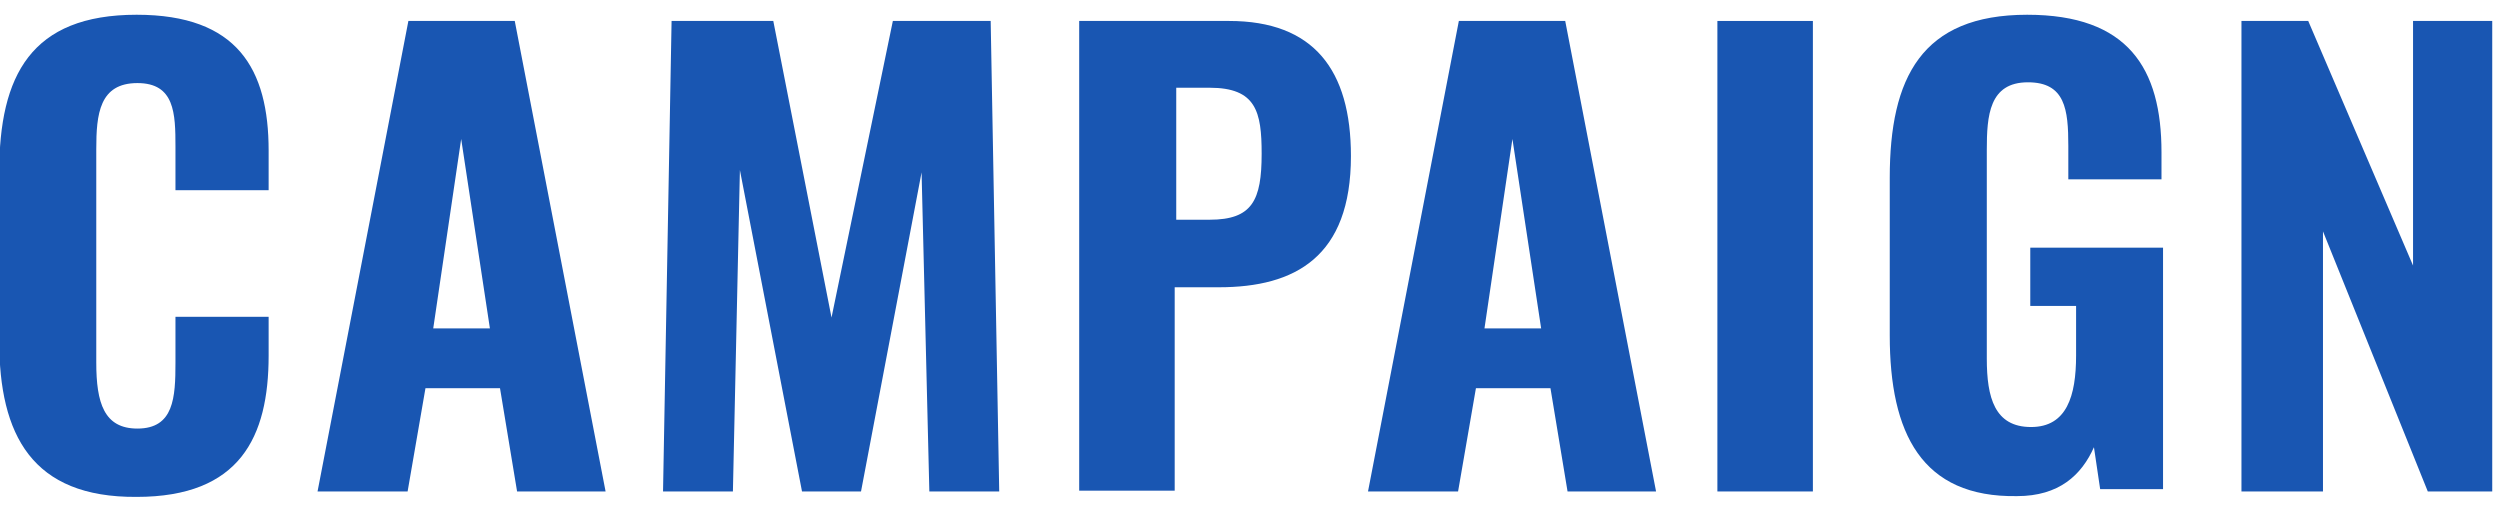
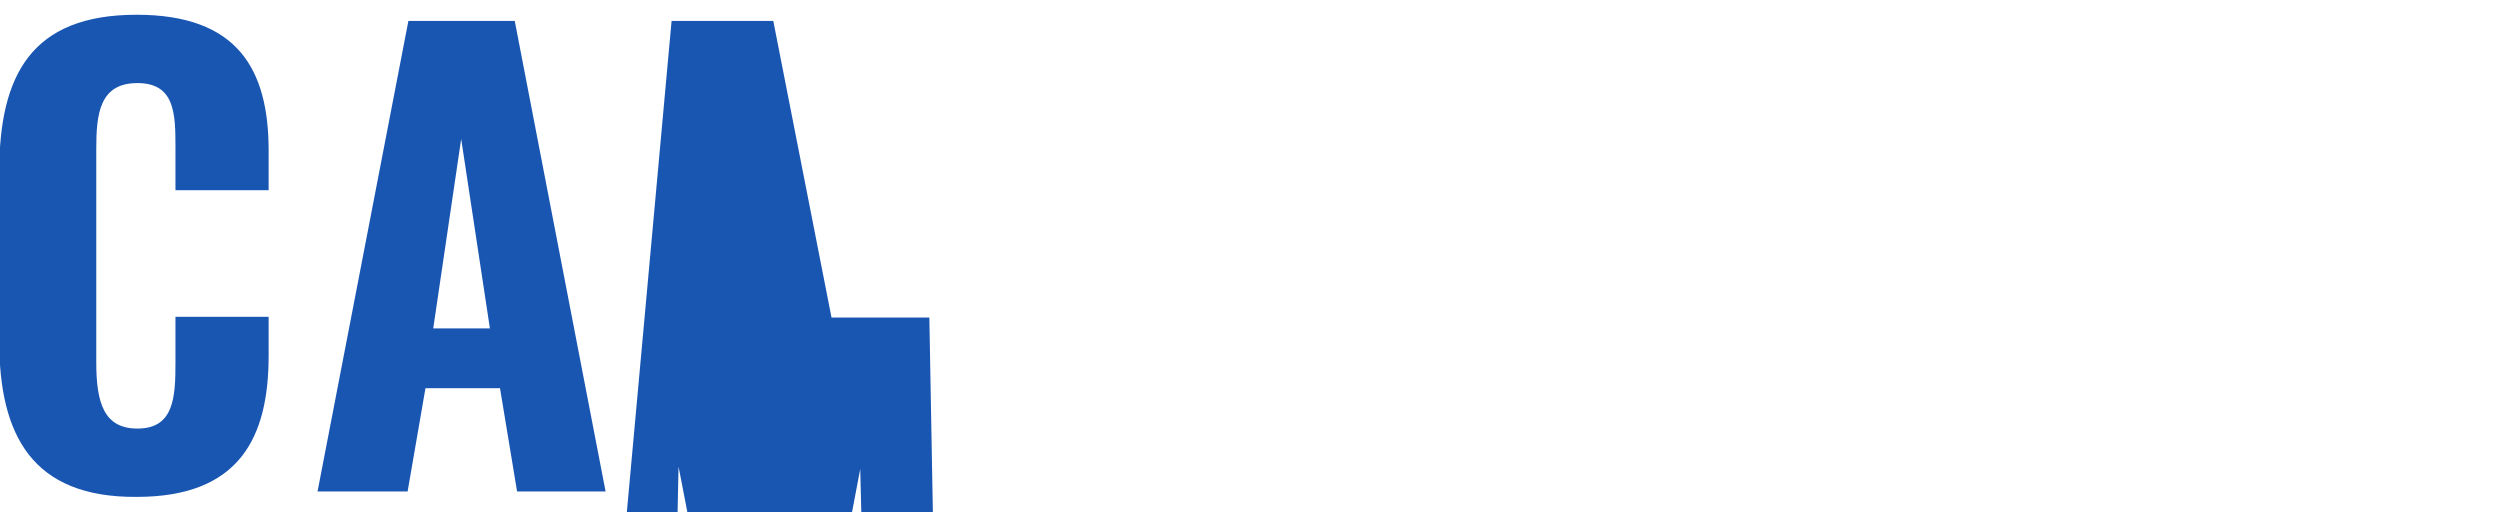
<svg xmlns="http://www.w3.org/2000/svg" version="1.1" id="レイヤー_1" x="0px" y="0px" viewBox="0 0 322 66" style="enable-background:new 0 0 322 66;" xml:space="preserve">
  <style type="text/css">
	.st0{fill:#1956B2;}
</style>
  <g>
    <path class="st0" d="M-0.1,43.9V22.2C-0.1,9.7,4,1.9,17.6,1.9c13,0,17,7,17,17.5v5.1h-12v-5.6c0-4.3-0.1-8.2-4.9-8.2   c-4.9,0-5.3,4-5.3,8.5v27.5c0,5.2,1,8.5,5.3,8.5c4.7,0,4.9-4,4.9-8.5v-5.9h12v5c0,10.5-3.7,18.2-17,18.2C4.1,64.1-0.1,56-0.1,43.9z   " />
    <path class="st0" d="M52.6,2.7h13.7L78,63.3H66.6L64.4,50h-9.6l-2.3,13.3H40.9L52.6,2.7z M63.1,42.3l-3.7-24.4l-3.6,24.4H63.1z" />
-     <path class="st0" d="M86.5,2.7h13.1l7.5,38.2L115,2.7h12.6l1.1,60.6h-9l-1-41.1l-7.8,41.1h-7.6l-8-41.4l-0.9,41.4h-9L86.5,2.7z" />
-     <path class="st0" d="M139.1,2.7h19.2C169.2,2.7,174,9,174,20.1c0,13-7.2,16.9-17,16.9h-5.7v26.2H139V2.7H139.1z M155.8,28.3   c5.5,0,6.7-2.5,6.7-8.5c0-5.4-0.7-8.5-6.7-8.5h-4.3v17H155.8z" />
-     <path class="st0" d="M187.9,2.7h13.7l11.7,60.6h-11.4L199.7,50h-9.6l-2.3,13.3h-11.6L187.9,2.7z M198.5,42.3l-3.7-24.4l-3.6,24.4   H198.5z" />
-     <path class="st0" d="M221.2,2.7h12.3v60.6h-12.3V2.7z" />
-     <path class="st0" d="M243.4,43.2V22.9c0-12.9,4.1-21,17.7-21c13,0,17.3,6.9,17.3,17.7v3.5h-12v-4.3c0-4.7-0.4-8.2-5.2-8.2   c-5,0-5.3,4.3-5.3,8.7v26.9c0,5,1,8.8,5.7,8.8c4.6,0,5.8-4,5.8-9.2v-6.4h-5.9v-7.5h17.1V63h-8.1l-0.8-5.4c-1.6,3.6-4.5,6.3-9.9,6.3   C247.5,64.1,243.4,55.8,243.4,43.2z" />
-     <path class="st0" d="M288.7,2.7h8.6l13.5,31.5V2.7H321v60.6h-8.3l-13.5-33.5v33.5h-10.5V2.7z" />
+     <path class="st0" d="M86.5,2.7h13.1l7.5,38.2h12.6l1.1,60.6h-9l-1-41.1l-7.8,41.1h-7.6l-8-41.4l-0.9,41.4h-9L86.5,2.7z" />
  </g>
</svg>